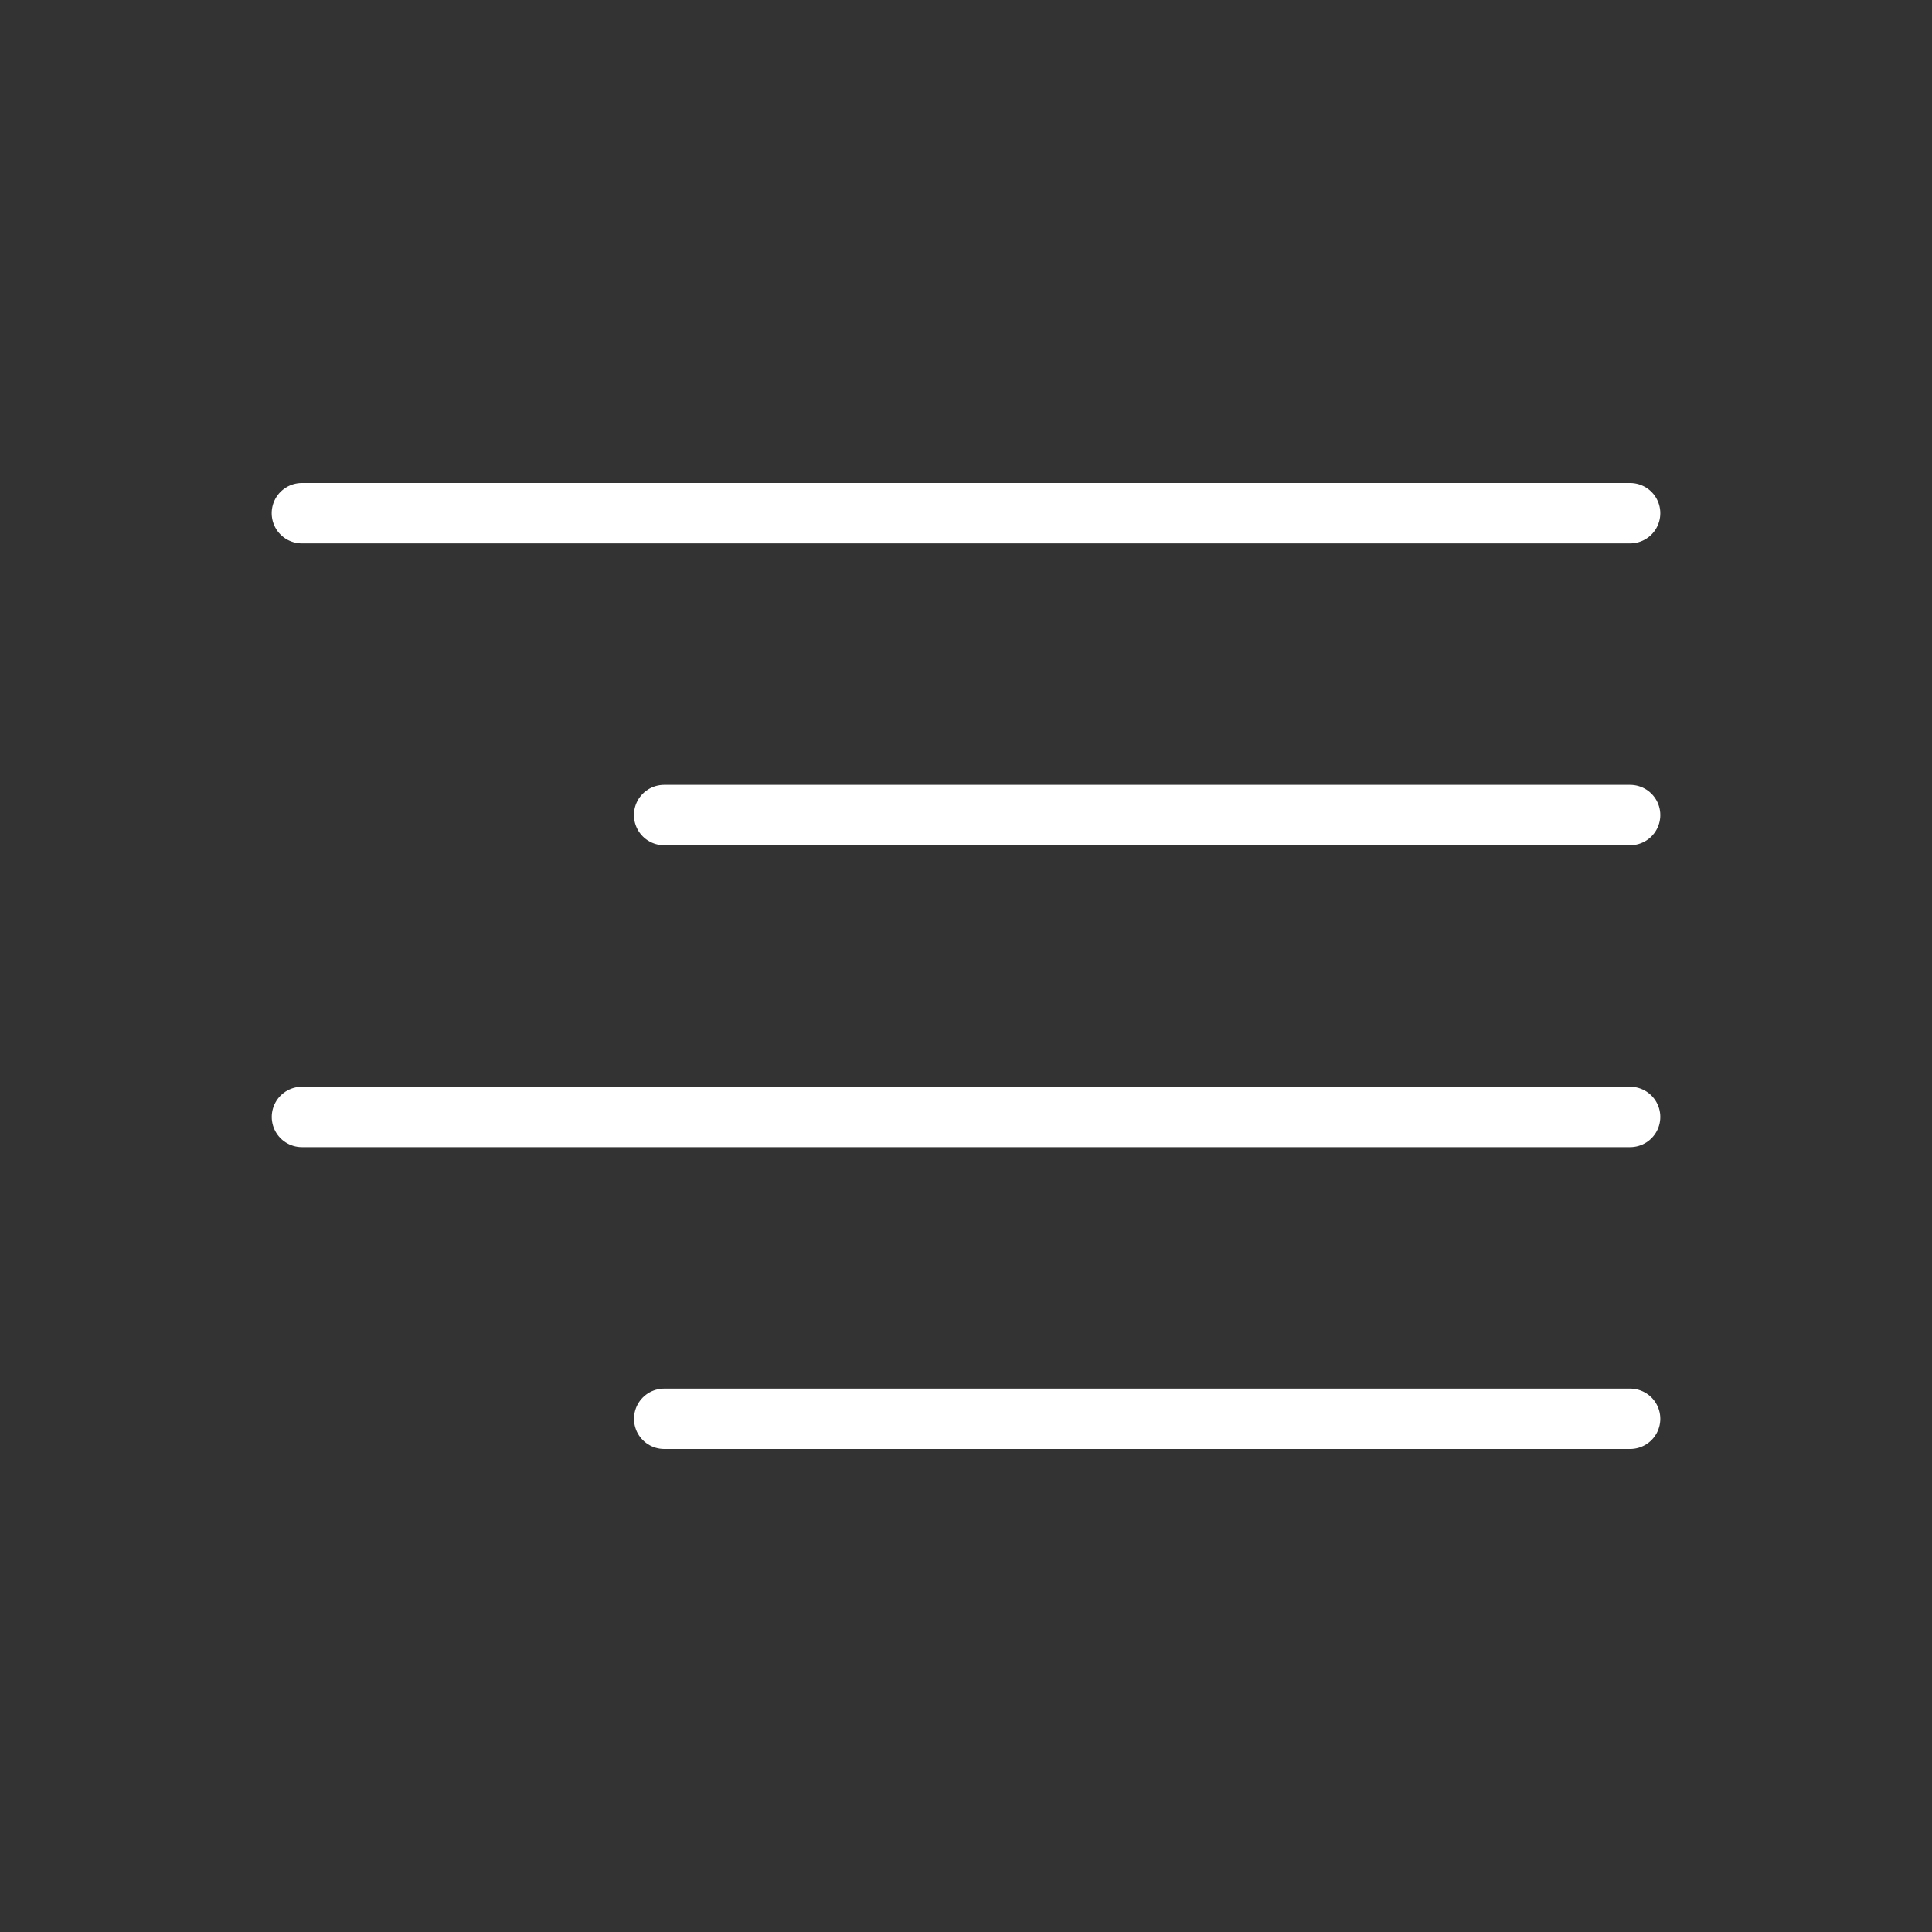
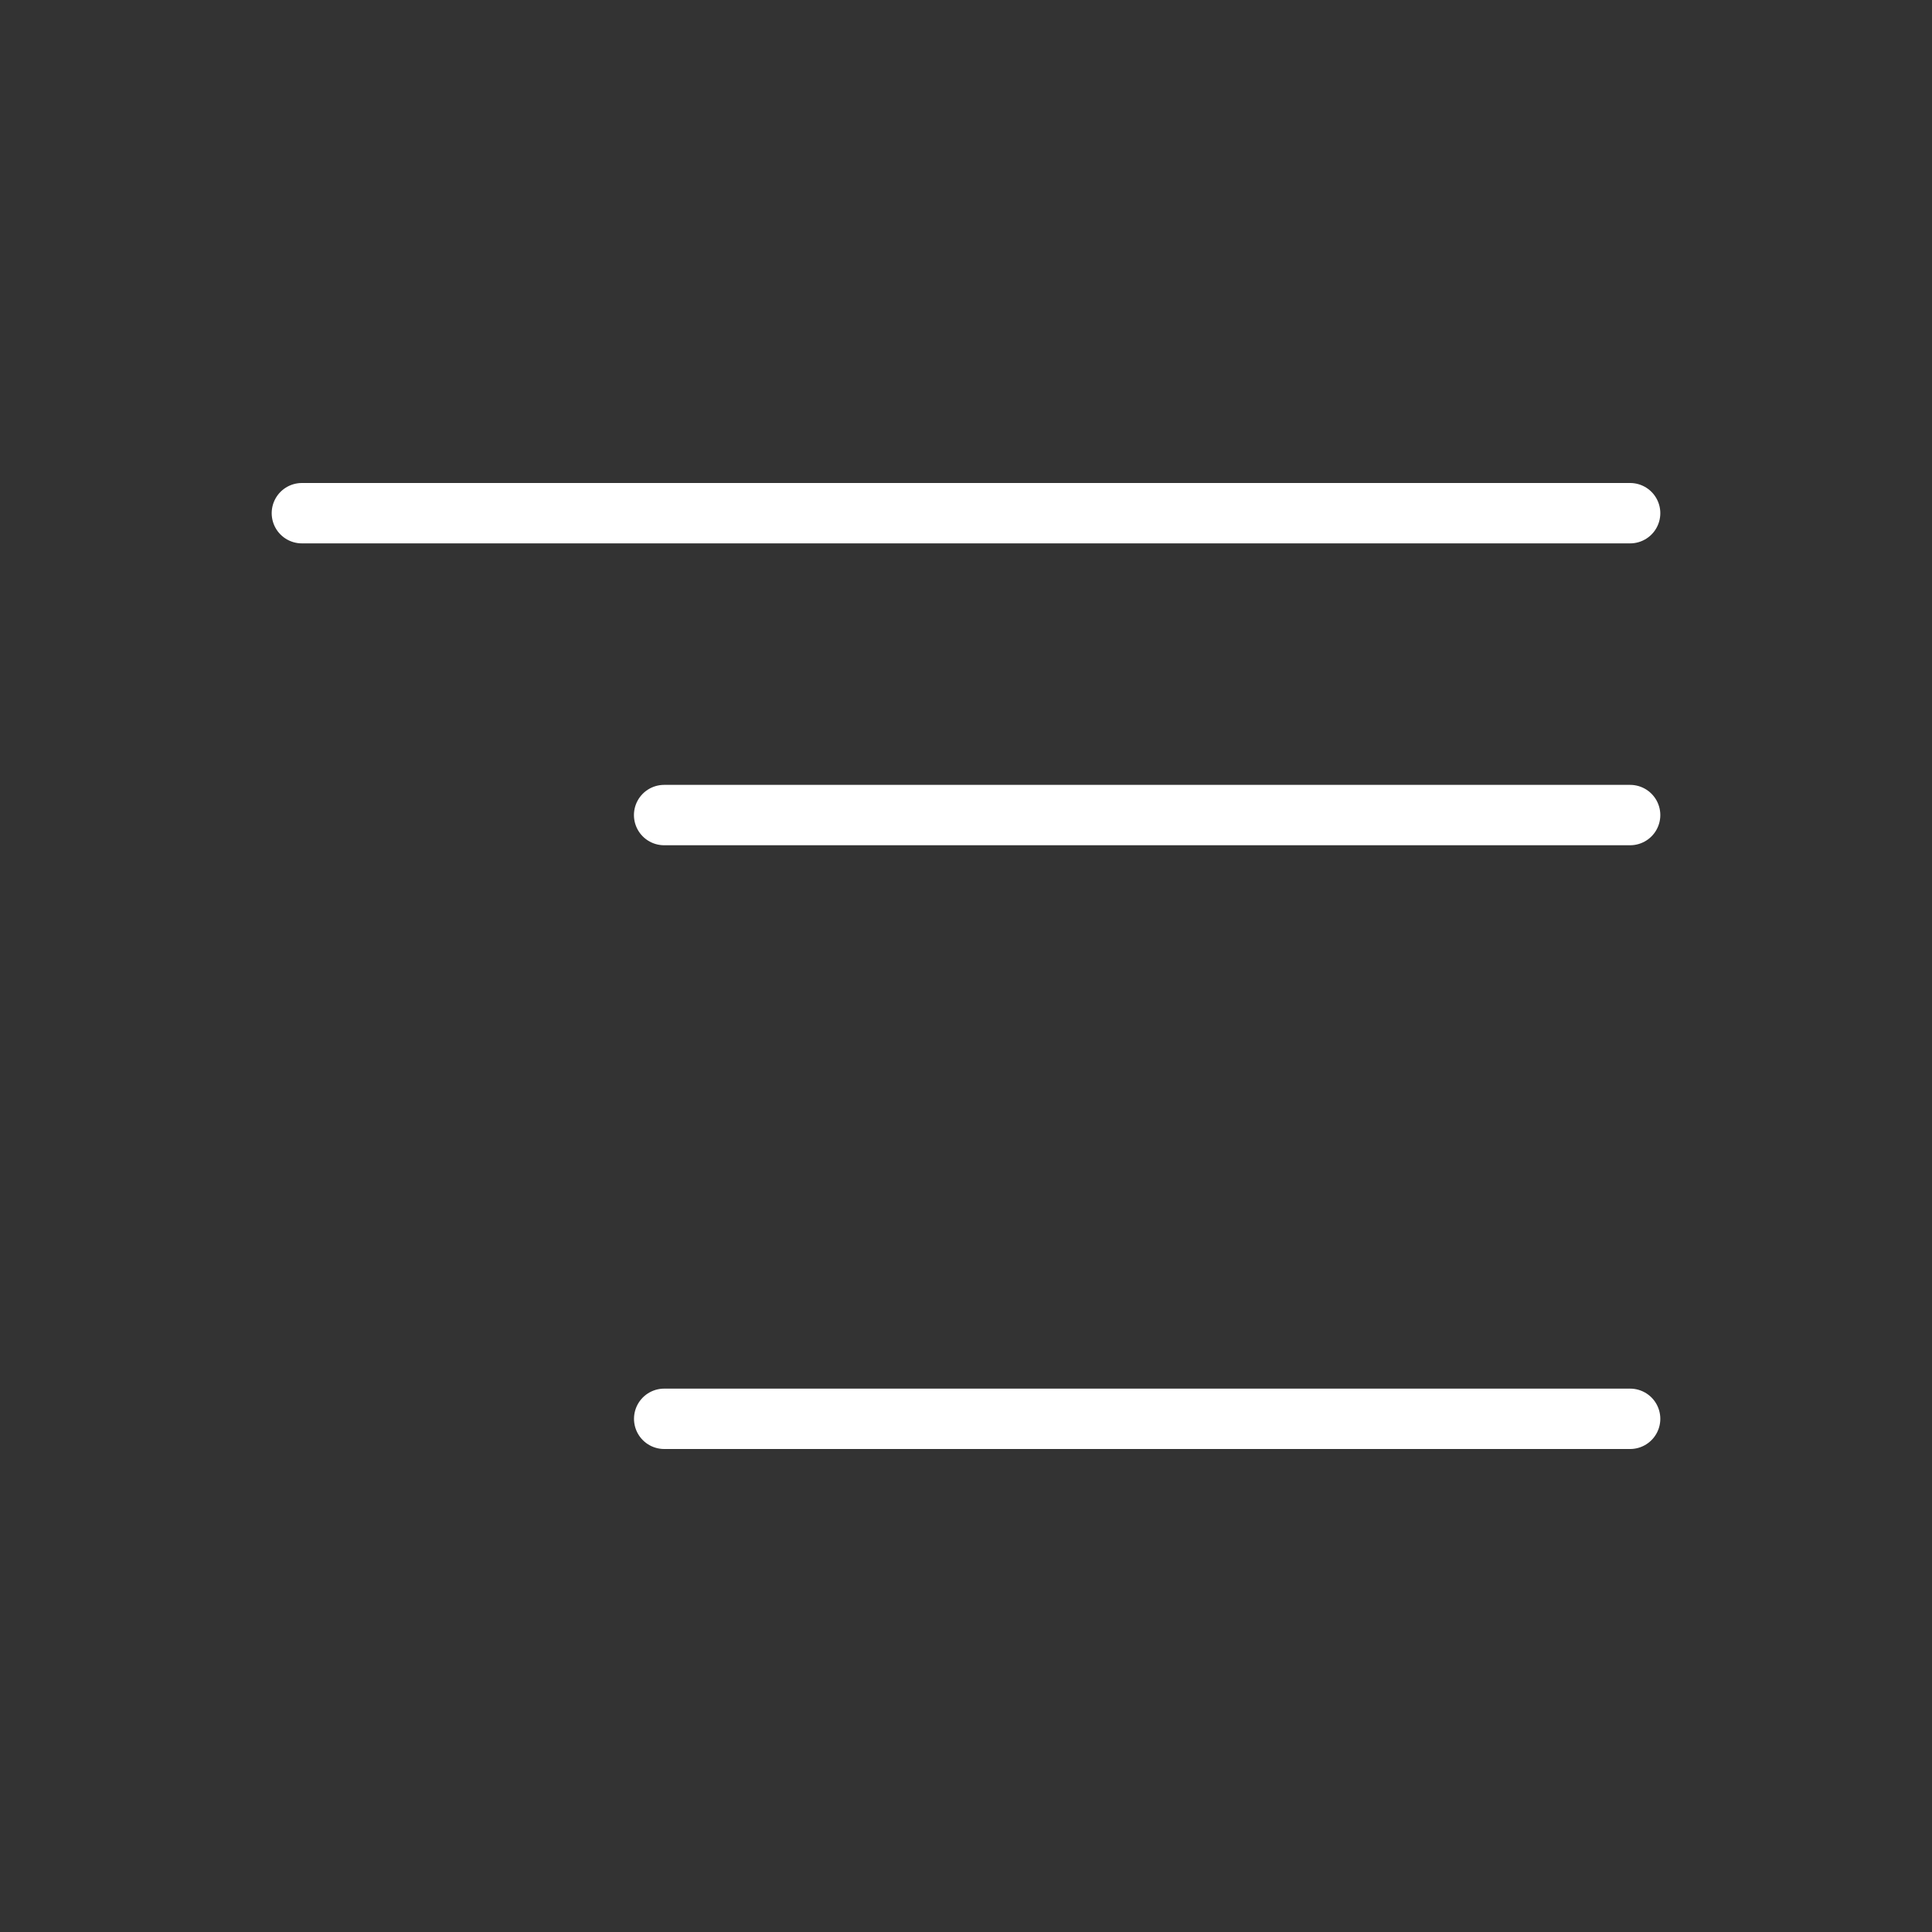
<svg xmlns="http://www.w3.org/2000/svg" width="32" height="32" viewBox="0 0 32 32" fill="none">
  <rect x="0" y="0" width="32" height="32" fill="#333333" stroke="none" />
  <path d="M5 8.5H27" stroke="white" stroke-linecap="round" stroke-linejoin="round" />
  <path d="M11 13.5H27" stroke="white" stroke-linecap="round" stroke-linejoin="round" />
-   <path d="M5.001 18.5H27" stroke="white" stroke-linecap="round" stroke-linejoin="round" />
  <path d="M11.001 23.5H27" stroke="white" stroke-linecap="round" stroke-linejoin="round" />
</svg>